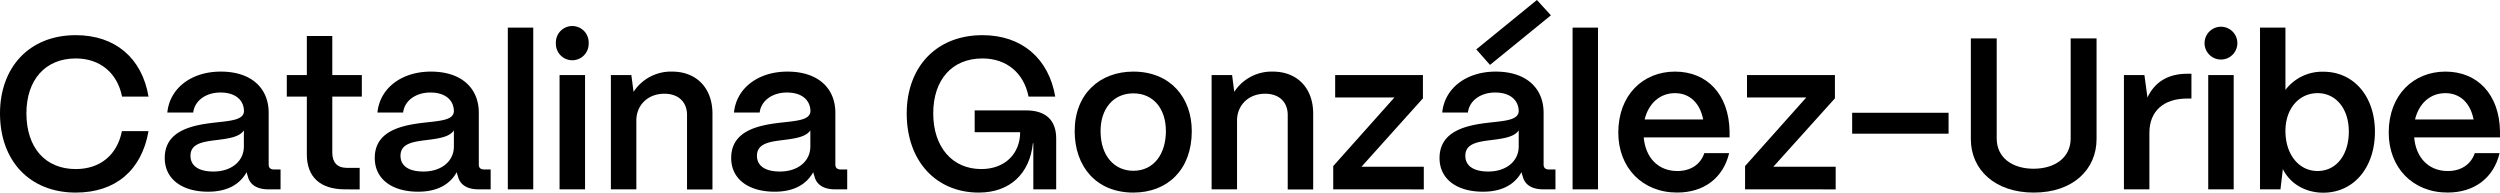
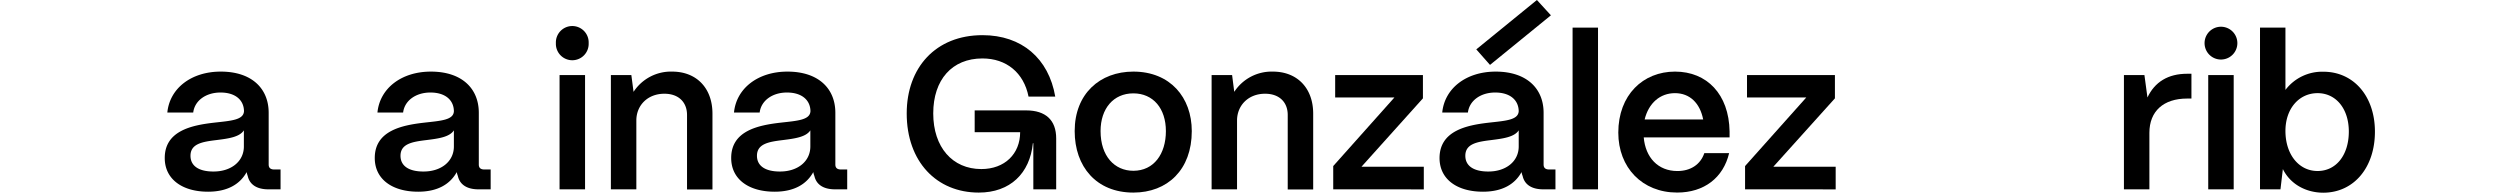
<svg xmlns="http://www.w3.org/2000/svg" viewBox="0 0 824.71 63.53">
  <g id="Capa_2" data-name="Capa 2">
    <g id="Capa_1-2" data-name="Capa 1">
-       <path d="M0,37.42C0,22.34,9.53,11.6,25,11.6c13,0,21.84,7.54,24,20.27H40.26C38.7,24,32.94,19.28,25,19.28c-10,0-16.29,7-16.29,18.14C8.75,48.8,15,55.77,25,55.77c8,0,13.66-4.62,15.22-12.52H49c-2.27,13-10.95,20.28-24,20.28C9.75,63.53,0,53,0,37.42Z" />
      <path d="M54.35,52c.07-8.82,8.82-10.67,16.14-11.52,5.69-.64,9.89-.86,10-3.84-.07-3.7-2.91-6.12-7.75-6.12s-8.54,2.7-9,6.61H55.2c.78-8,7.89-13.51,17.64-13.51,10.17,0,15.79,5.55,15.79,13.58V54.28c0,1.06.57,1.63,1.85,1.63h2.07v6.55h-4c-3.84,0-6.19-1.57-6.83-4.41a7.05,7.05,0,0,1-.35-1.28c-2.21,4-6.33,6.47-12.74,6.47C60,63.24,54.27,59,54.35,52Zm26.1-3.7V43c-1.42,2.2-5,2.7-9,3.2-4.7.57-8.61,1.21-8.61,5.19,0,3.27,2.63,5.19,7.54,5.19C76.11,56.62,80.45,53.35,80.45,48.3Z" />
-       <path d="M113.81,62.46c-8.18,0-12.59-4.06-12.59-11.53V31.87H94.61V24.76h6.61V11.88h8.4V24.76h9.74v7.11h-9.74v18.5c0,3.2,1.63,5,4.76,5h4.27v7.12Z" />
      <path d="M123.63,52c.07-8.82,8.82-10.67,16.15-11.52,5.69-.64,9.88-.86,9.95-3.84-.07-3.7-2.91-6.12-7.75-6.12s-8.54,2.7-9,6.61h-8.47c.78-8,7.9-13.51,17.64-13.51,10.18,0,15.8,5.55,15.8,13.58V54.28c0,1.06.56,1.63,1.84,1.63h2.07v6.55h-4c-3.84,0-6.18-1.57-6.82-4.41a6.33,6.33,0,0,1-.36-1.28c-2.21,4-6.33,6.47-12.73,6.47C129.25,63.24,123.56,59,123.63,52Zm26.1-3.7V43c-1.42,2.2-5,2.7-9,3.2-4.69.57-8.61,1.21-8.61,5.19,0,3.27,2.63,5.19,7.54,5.19C145.4,56.62,149.73,53.35,149.73,48.3Z" />
-       <path d="M167.52,62.46V9.11h8.39V62.46Z" />
+       <path d="M167.52,62.46V9.11V62.46Z" />
      <path d="M183.38,14.23a5.41,5.41,0,1,1,10.81,0,5.41,5.41,0,1,1-10.81,0Zm1.21,48.23V24.76H193v37.7Z" />
      <path d="M201.52,62.46V24.76h6.75L209,30.3a14.71,14.71,0,0,1,12.73-6.68c8,0,13.3,5.4,13.3,13.87v25h-8.39V37.92c0-4.2-2.78-7-7.47-7-5.48,0-9.18,3.77-9.25,8.68V62.46Z" />
      <path d="M241.21,52c.07-8.82,8.82-10.67,16.15-11.52,5.69-.64,9.88-.86,10-3.84-.08-3.7-2.92-6.12-7.76-6.12s-8.53,2.7-9,6.61h-8.47c.78-8,7.9-13.51,17.64-13.51,10.18,0,15.8,5.55,15.8,13.58V54.28c0,1.06.57,1.63,1.85,1.63h2.06v6.55h-4c-3.85,0-6.19-1.57-6.83-4.41a6.33,6.33,0,0,1-.36-1.28c-2.2,4-6.33,6.47-12.73,6.47C246.83,63.24,241.14,59,241.21,52Zm26.11-3.7V43c-1.43,2.2-5.06,2.7-9,3.2-4.69.57-8.61,1.21-8.61,5.19,0,3.27,2.64,5.19,7.54,5.19C263,56.62,267.32,53.35,267.32,48.3Z" />
      <path d="M299.11,37.42c0-15.08,9.53-25.82,25-25.82,12.95,0,21.84,7.68,24,20.27H339.3C337.74,24,332,19.28,324.08,19.28c-10,0-16.22,7-16.22,18.14s6.33,18.35,15.86,18.35c7.76,0,12.81-5.05,12.81-12.16h-15V36.42h17c6.4,0,9.89,3.2,9.89,9.25V62.46h-7.54V47.23h-.15c-1,10-7.54,16.3-17.85,16.3C308.93,63.53,299.11,53.28,299.11,37.42Z" />
      <path d="M354.52,43.25c0-12.31,8.32-19.63,19.35-19.63,12.17,0,19.28,8.53,19.28,19.63,0,12.73-8,20.28-19.28,20.28C361.63,63.53,354.52,54.92,354.52,43.25Zm30.09,0c0-7.47-4.19-12.45-10.74-12.45s-10.81,5-10.81,12.45c0,8.25,4.62,13.09,10.81,13.09C380.63,56.34,384.61,50.79,384.61,43.25Z" />
      <path d="M399.69,62.46V24.76h6.76l.71,5.54a14.72,14.72,0,0,1,12.73-6.68c8,0,13.31,5.4,13.31,13.87v25h-8.4V37.92c0-4.2-2.77-7-7.47-7-5.47,0-9.17,3.77-9.25,8.68V62.46Z" />
      <path d="M439.81,62.46V54.78L460,32.15H440.45V24.76H469.4v7.68L449.13,55h20.56v7.47Z" />
      <path d="M474.88,52C475,43.18,483.7,41.33,491,40.48c5.69-.64,9.88-.86,10-3.84-.08-3.7-2.92-6.12-7.76-6.12s-8.53,2.7-9,6.61h-8.47c.78-8,7.9-13.51,17.64-13.51,10.18,0,15.8,5.55,15.8,13.58V54.28c0,1.06.57,1.63,1.85,1.63h2.06v6.55h-4c-3.85,0-6.19-1.57-6.83-4.41a6.33,6.33,0,0,1-.36-1.28c-2.2,4-6.33,6.47-12.73,6.47C480.5,63.24,474.81,59,474.88,52ZM501,48.3V43c-1.43,2.2-5.06,2.7-9,3.2-4.69.57-8.61,1.21-8.61,5.19,0,3.27,2.64,5.19,7.54,5.19C496.65,56.62,501,53.35,501,48.3Zm-9.47-26.89L487,16.29,507,0l4.62,5.05Z" />
      <path d="M518.77,62.46V9.11h8.39V62.46Z" />
      <path d="M533.85,43.75c0-12.45,8.18-20.13,18.71-20.13s17.78,7.47,18,19.7v2H542.24c.57,6.62,4.7,11.1,11.1,11.1,4.34,0,7.61-2.13,8.89-5.9h8.18c-1.92,8.11-8.25,13-17.14,13C541.74,63.53,533.85,55.27,533.85,43.75Zm28-4.34c-1.06-5.41-4.41-8.68-9.31-8.68s-8.68,3.27-10,8.68Z" />
      <path d="M575.67,62.46V54.78l20.2-22.63H576.31V24.76h29v7.68L585,55h20.56v7.47Z" />
-       <path d="M611,44.1V37.2h31.8v6.9Z" />
-       <path d="M650.15,45.88V12.66h8.53v33c0,6.4,5.2,10,12.17,10s12.23-3.63,12.23-10v-33h8.54V45.88c0,10-7.75,17.65-20.7,17.65C658.12,63.53,650.15,56,650.15,45.88Z" />
      <path d="M700.65,62.46V24.76h6.76l1,7.39c2.41-5.12,6.83-7.82,13.09-7.82h1.42v8.18H721.5c-7.83,0-12.45,4.2-12.45,11.31V62.46Z" />
      <path d="M727.25,14.23a5.41,5.41,0,0,1,10.82,0,5.41,5.41,0,1,1-10.82,0Zm1.21,48.23V24.76h8.4v37.7Z" />
      <path d="M753.08,55.77l-.79,6.69h-6.75V9.11h8.39V29.66a15.2,15.2,0,0,1,12.52-6c10,0,17,8.11,17,19.77,0,11.88-7,20.14-17.07,20.14C760.4,63.53,755.42,60.54,753.08,55.77Zm21.76-12.38c0-7.47-4.19-12.66-10.31-12.66s-10.6,5.12-10.6,12.45c0,7.75,4.41,13.23,10.6,13.23S774.84,51.08,774.84,43.39Z" />
-       <path d="M788,43.75c0-12.45,8.18-20.13,18.71-20.13s17.79,7.47,18,19.7v2H796.4c.56,6.62,4.69,11.1,11.09,11.1,4.34,0,7.61-2.13,8.9-5.9h8.18c-1.92,8.11-8.26,13-17.15,13C795.9,63.53,788,55.27,788,43.75Zm28-4.34c-1.07-5.41-4.41-8.68-9.32-8.68s-8.68,3.27-10,8.68Z" />
    </g>
  </g>
</svg>